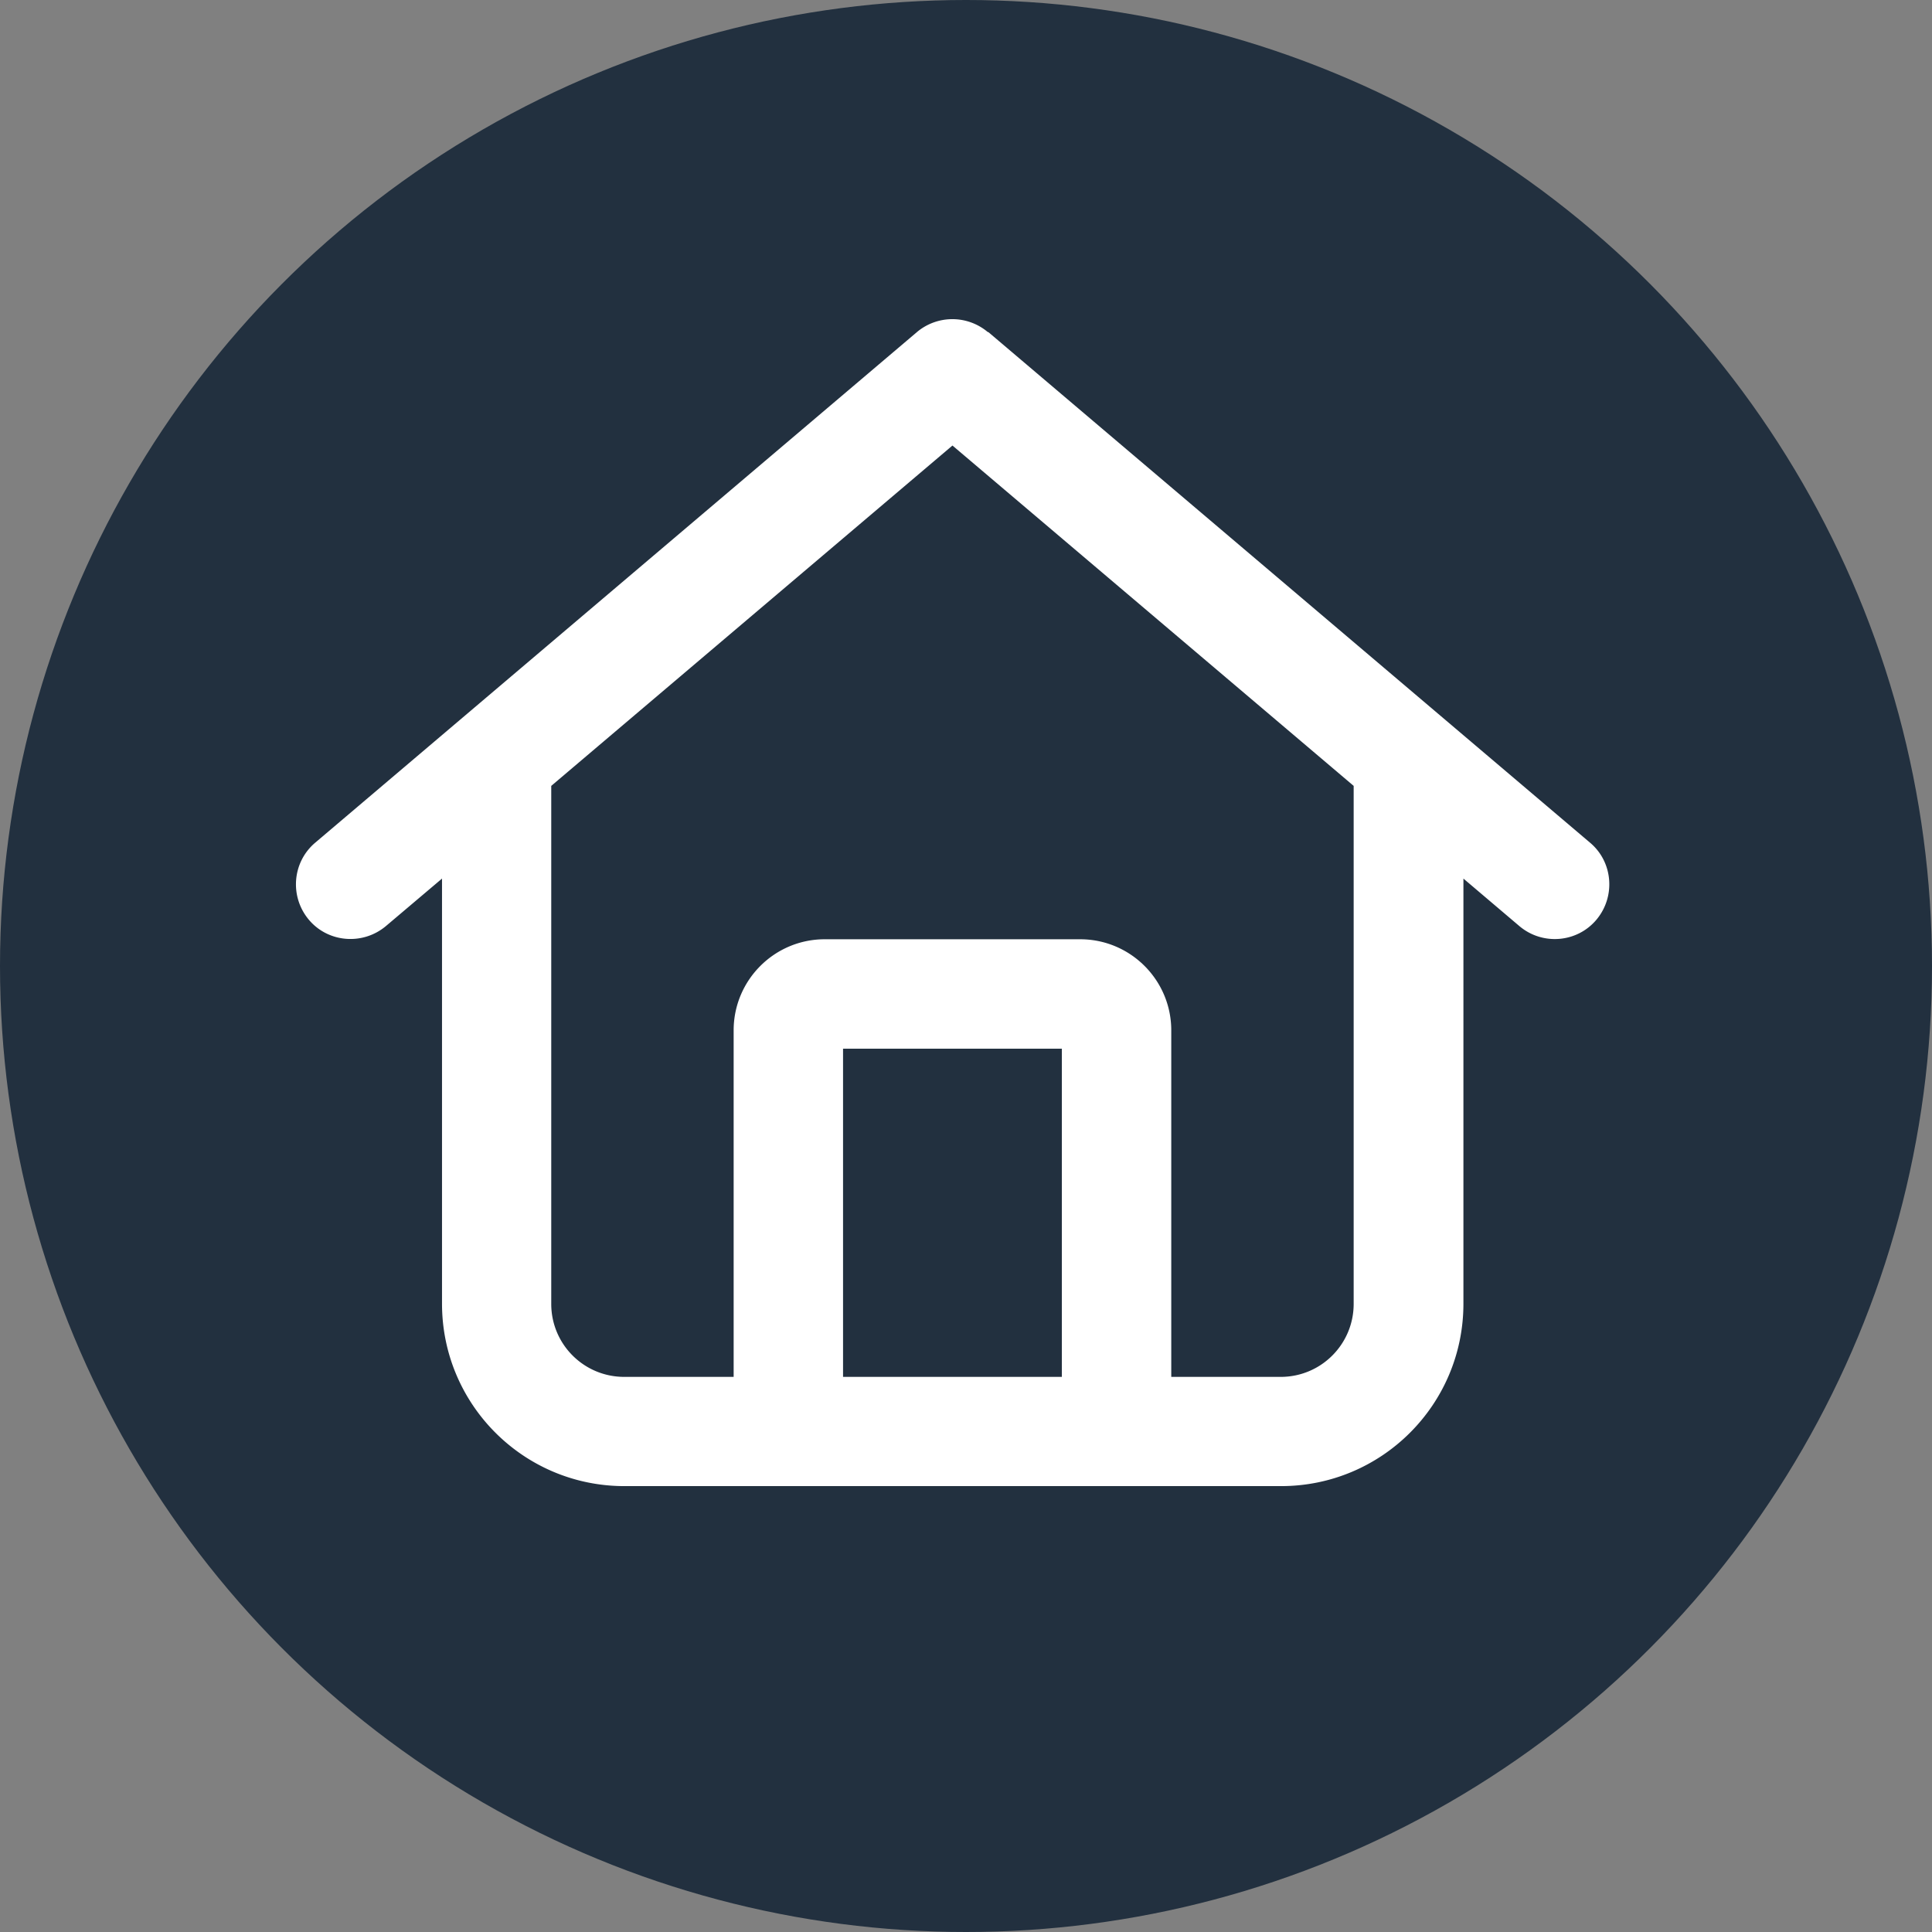
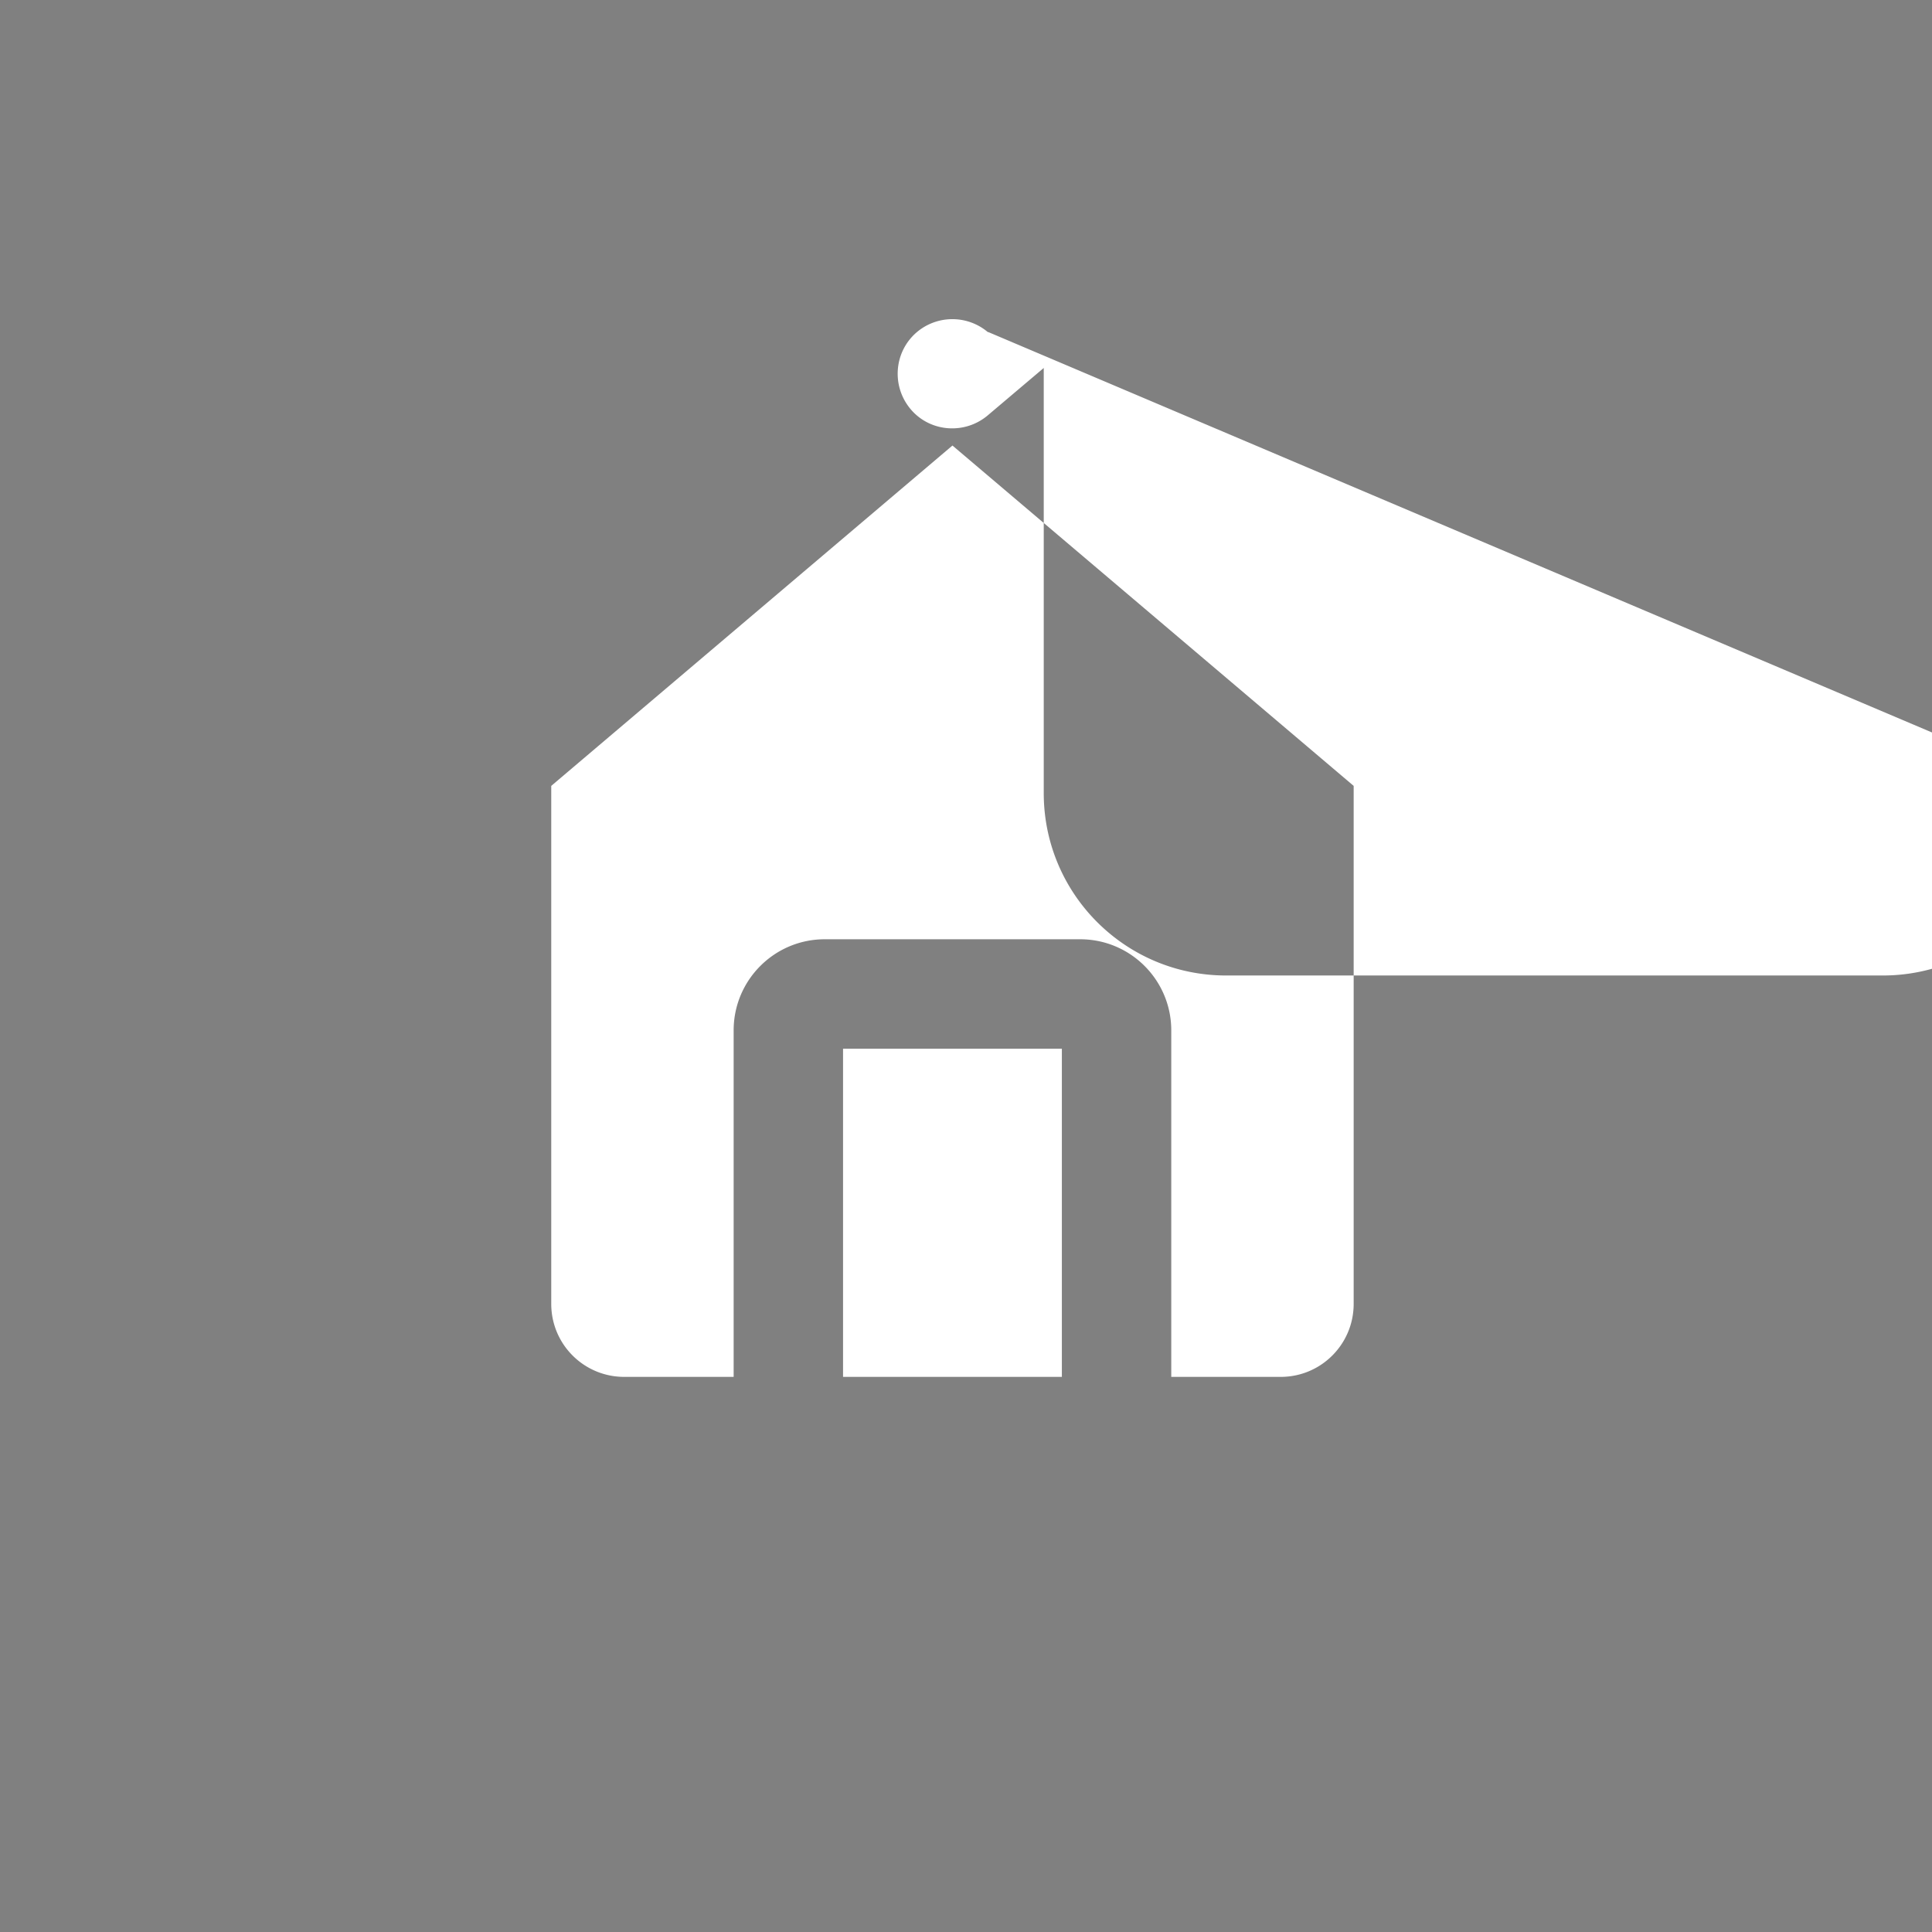
<svg xmlns="http://www.w3.org/2000/svg" viewBox="0 0 109.84 109.84">
  <rect x="0" y="0" width="109.84" height="109.84" fill="#808080" stroke="none" />
-   <circle cx="54.92" cy="54.92" r="54.92" style="fill:#22303f" />
-   <path d="M56.16 18.88a3.13 3.13 0 0 0-4.03 0L17.92 47.91c-1.31 1.11-1.46 3.07-.36 4.38s3.07 1.46 4.38.36l3.19-2.7v24.17c0 5.73 4.64 10.37 10.37 10.37h37.33c5.73 0 10.37-4.64 10.37-10.37V49.95l3.18 2.7c1.31 1.11 3.28.95 4.38-.36s.95-3.28-.36-4.38L56.19 18.88ZM31.34 74.13V44.68l22.81-19.35 22.81 19.35v29.45c0 2.29-1.85 4.15-4.15 4.15h-6.22v-19.7c0-2.86-2.32-5.18-5.18-5.18H46.89c-2.86 0-5.18 2.32-5.18 5.18v19.7h-6.22c-2.29 0-4.15-1.85-4.15-4.15Zm16.59 4.15V59.62h12.44v18.66H47.93Z" style="fill:#fff" />
+   <path d="M56.16 18.88a3.13 3.13 0 0 0-4.03 0c-1.31 1.11-1.46 3.07-.36 4.38s3.07 1.46 4.38.36l3.19-2.7v24.17c0 5.73 4.64 10.37 10.37 10.37h37.33c5.73 0 10.37-4.64 10.37-10.37V49.95l3.18 2.7c1.31 1.11 3.28.95 4.38-.36s.95-3.28-.36-4.38L56.19 18.88ZM31.34 74.13V44.68l22.81-19.35 22.81 19.35v29.45c0 2.29-1.85 4.15-4.15 4.15h-6.22v-19.7c0-2.86-2.32-5.18-5.18-5.18H46.89c-2.86 0-5.18 2.32-5.18 5.18v19.7h-6.22c-2.29 0-4.15-1.85-4.15-4.15Zm16.59 4.15V59.62h12.44v18.66H47.93Z" style="fill:#fff" />
</svg>